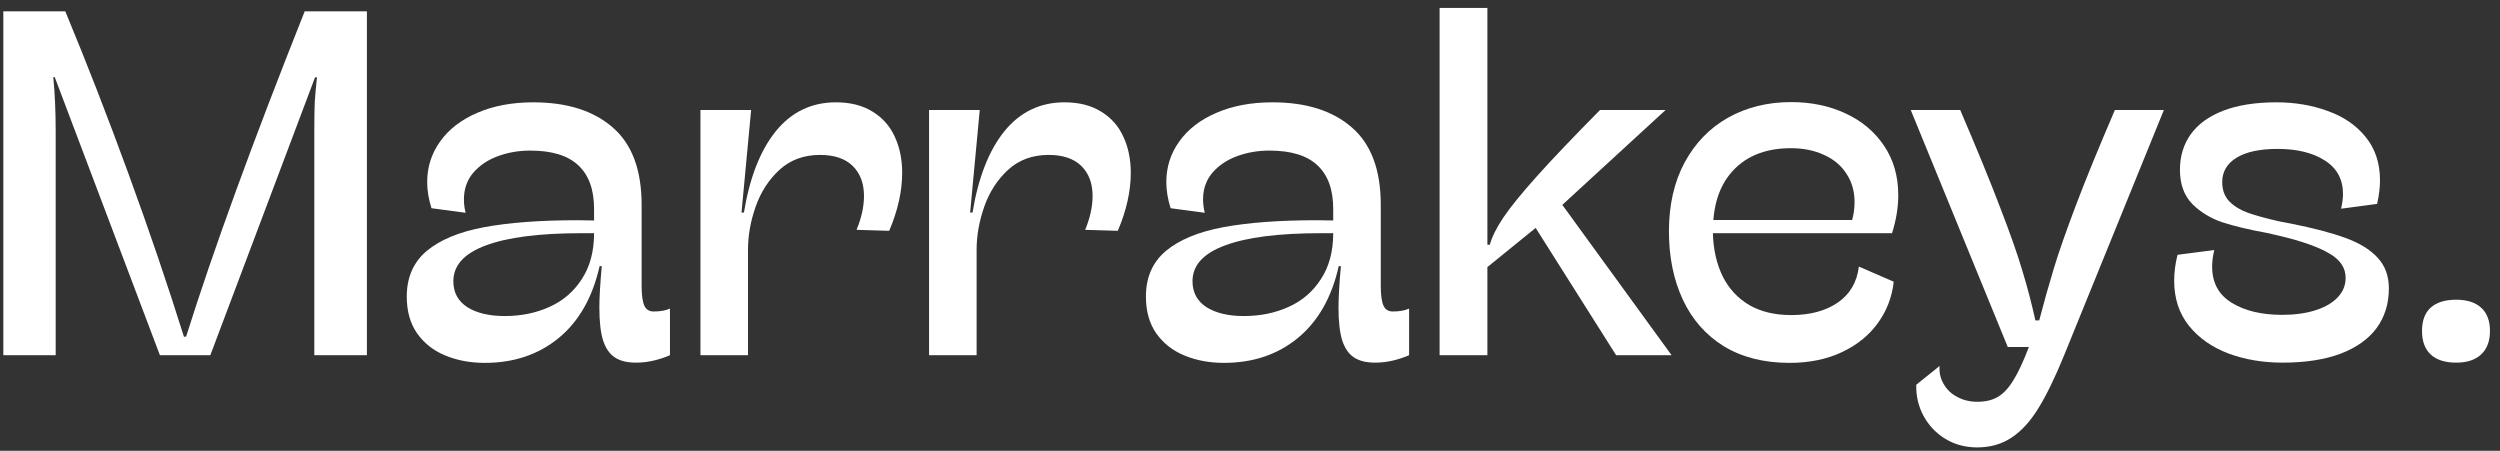
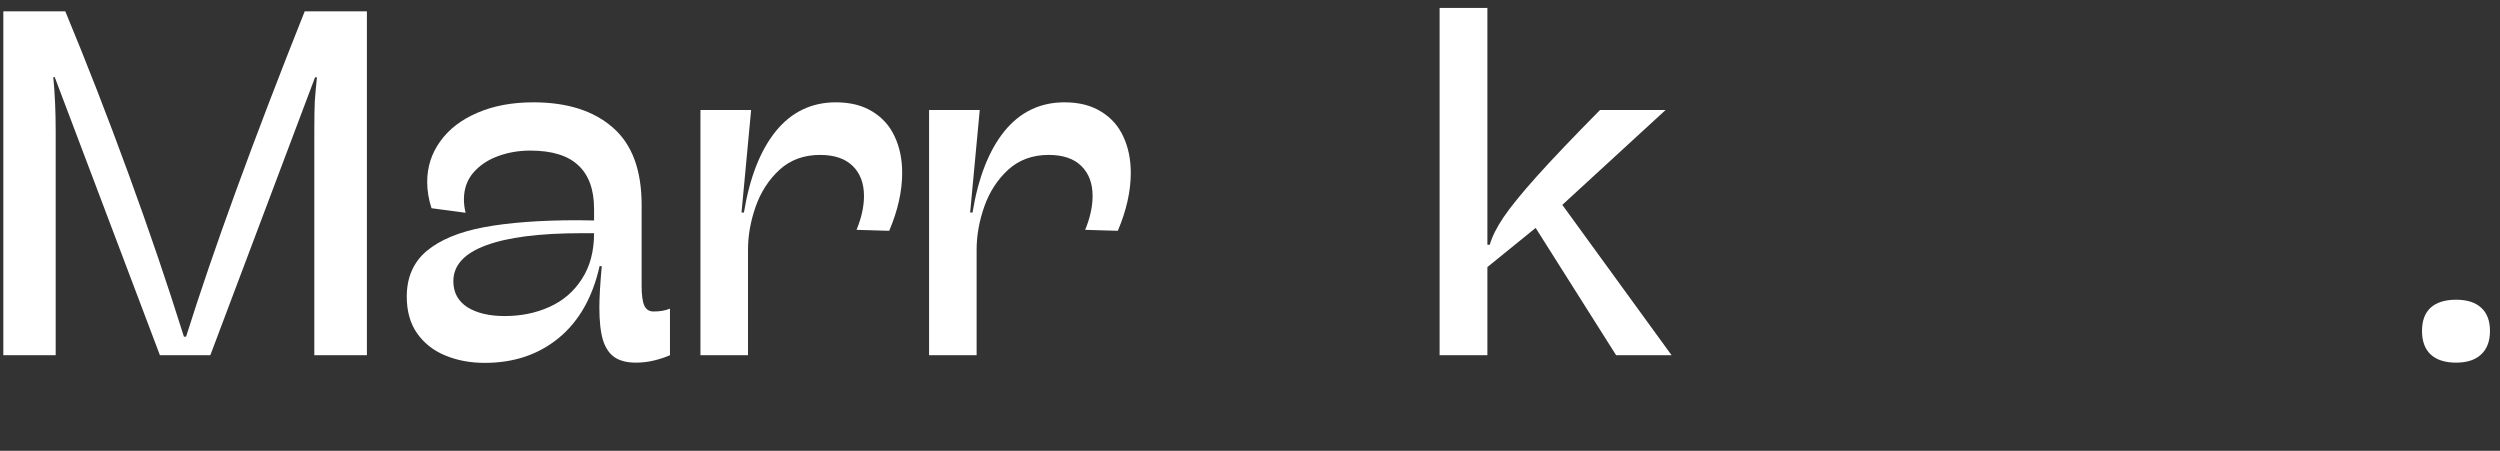
<svg xmlns="http://www.w3.org/2000/svg" viewBox="0 0 183 33" fill="none">
  <rect x="0" y="0" width="183" height="33" fill="#333333" stroke="none" />
  <path d="M4.779 0.828C6.35 4.613 7.891 8.574 9.402 12.711C10.914 16.848 12.268 20.826 13.463 24.646H13.621C15.625 18.271 18.52 10.332 22.305 0.828H26.857V26H23.008V9.617C23.008 8.645 23.02 7.912 23.043 7.42C23.078 6.916 23.131 6.33 23.201 5.662H23.061L15.396 26H11.705L4.006 5.645H3.9C4.018 6.84 4.076 8.164 4.076 9.617V26H0.244V0.828H4.779Z" fill="white" />
  <path d="M47.846 22.801C48.326 22.801 48.725 22.73 49.041 22.59V26C48.701 26.152 48.315 26.281 47.881 26.387C47.447 26.492 47.002 26.545 46.545 26.545C45.9 26.545 45.385 26.416 44.998 26.158C44.611 25.9 44.324 25.479 44.137 24.893C43.961 24.307 43.873 23.51 43.873 22.502C43.873 21.799 43.932 20.791 44.049 19.479H43.891C43.375 21.775 42.373 23.533 40.885 24.752C39.408 25.959 37.609 26.562 35.488 26.562C34.422 26.562 33.455 26.381 32.588 26.018C31.732 25.666 31.047 25.127 30.531 24.4C30.027 23.674 29.775 22.777 29.775 21.711C29.775 20.305 30.262 19.191 31.234 18.371C32.219 17.551 33.619 16.971 35.435 16.631C37.264 16.291 39.549 16.121 42.291 16.121L43.486 16.139V15.295C43.486 13.877 43.1 12.81 42.326 12.096C41.565 11.381 40.393 11.023 38.81 11.023C37.978 11.023 37.193 11.158 36.455 11.428C35.717 11.697 35.113 12.102 34.645 12.641C34.188 13.18 33.959 13.83 33.959 14.592C33.959 14.92 34 15.248 34.082 15.576L31.586 15.242C31.375 14.586 31.27 13.947 31.27 13.326C31.27 12.225 31.586 11.234 32.219 10.355C32.852 9.465 33.754 8.768 34.926 8.264C36.109 7.748 37.48 7.49 39.039 7.49C41.512 7.49 43.451 8.105 44.857 9.336C46.264 10.555 46.967 12.441 46.967 14.996V20.938C46.967 21.594 47.031 22.068 47.16 22.361C47.289 22.654 47.518 22.801 47.846 22.801ZM36.947 23.135C38.143 23.135 39.232 22.912 40.217 22.467C41.213 22.021 42.004 21.342 42.59 20.428C43.188 19.514 43.486 18.395 43.486 17.07H42.572C39.49 17.07 37.152 17.369 35.559 17.967C33.977 18.553 33.185 19.426 33.185 20.586C33.185 21.406 33.525 22.039 34.205 22.484C34.897 22.918 35.81 23.135 36.947 23.135Z" fill="white" />
  <path d="M51.273 8.053H54.982L54.279 15.559H54.455C54.877 12.992 55.656 11.006 56.793 9.6C57.941 8.193 59.406 7.49 61.188 7.49C62.254 7.49 63.15 7.719 63.877 8.176C64.603 8.621 65.143 9.23 65.494 10.004C65.857 10.777 66.039 11.662 66.039 12.658C66.039 13.994 65.723 15.406 65.09 16.895L62.699 16.824C63.062 15.945 63.244 15.119 63.244 14.346C63.244 13.42 62.969 12.688 62.418 12.148C61.867 11.609 61.07 11.34 60.027 11.34C58.844 11.34 57.853 11.703 57.057 12.43C56.272 13.156 55.691 14.053 55.316 15.119C54.941 16.186 54.754 17.24 54.754 18.283V26H51.273V8.053Z" fill="white" />
  <path d="M68.008 8.053H71.717L71.014 15.559H71.189C71.611 12.992 72.391 11.006 73.527 9.6C74.676 8.193 76.141 7.49 77.922 7.49C78.988 7.49 79.885 7.719 80.611 8.176C81.338 8.621 81.877 9.23 82.228 10.004C82.592 10.777 82.773 11.662 82.773 12.658C82.773 13.994 82.457 15.406 81.824 16.895L79.434 16.824C79.797 15.945 79.978 15.119 79.978 14.346C79.978 13.42 79.703 12.688 79.152 12.148C78.602 11.609 77.805 11.34 76.762 11.34C75.578 11.34 74.588 11.703 73.791 12.43C73.006 13.156 72.426 14.053 72.051 15.119C71.676 16.186 71.488 17.24 71.488 18.283V26H68.008V8.053Z" fill="white" />
-   <path d="M101.951 22.801C102.432 22.801 102.83 22.73 103.146 22.59V26C102.807 26.152 102.42 26.281 101.986 26.387C101.553 26.492 101.107 26.545 100.65 26.545C100.006 26.545 99.49 26.416 99.103 26.158C98.717 25.9 98.43 25.479 98.242 24.893C98.066 24.307 97.978 23.51 97.978 22.502C97.978 21.799 98.037 20.791 98.154 19.479H97.996C97.481 21.775 96.478 23.533 94.99 24.752C93.514 25.959 91.715 26.562 89.594 26.562C88.527 26.562 87.561 26.381 86.693 26.018C85.838 25.666 85.152 25.127 84.637 24.4C84.133 23.674 83.881 22.777 83.881 21.711C83.881 20.305 84.367 19.191 85.34 18.371C86.324 17.551 87.725 16.971 89.541 16.631C91.369 16.291 93.654 16.121 96.397 16.121L97.592 16.139V15.295C97.592 13.877 97.205 12.81 96.432 12.096C95.67 11.381 94.498 11.023 92.916 11.023C92.084 11.023 91.299 11.158 90.561 11.428C89.822 11.697 89.219 12.102 88.75 12.641C88.293 13.18 88.064 13.83 88.064 14.592C88.064 14.92 88.106 15.248 88.188 15.576L85.691 15.242C85.481 14.586 85.375 13.947 85.375 13.326C85.375 12.225 85.691 11.234 86.324 10.355C86.957 9.465 87.859 8.768 89.031 8.264C90.215 7.748 91.586 7.49 93.144 7.49C95.617 7.49 97.557 8.105 98.963 9.336C100.369 10.555 101.072 12.441 101.072 14.996V20.938C101.072 21.594 101.137 22.068 101.266 22.361C101.395 22.654 101.623 22.801 101.951 22.801ZM91.053 23.135C92.248 23.135 93.338 22.912 94.322 22.467C95.318 22.021 96.109 21.342 96.695 20.428C97.293 19.514 97.592 18.395 97.592 17.07H96.678C93.596 17.07 91.258 17.369 89.664 17.967C88.082 18.553 87.291 19.426 87.291 20.586C87.291 21.406 87.631 22.039 88.311 22.484C89.002 22.918 89.916 23.135 91.053 23.135Z" fill="white" />
  <path d="M112.41 16.684L108.877 19.549V26H105.379V0.582H108.877V17.914H109.053C109.217 17.328 109.551 16.66 110.055 15.91C110.57 15.148 111.385 14.146 112.498 12.904C113.611 11.662 115.152 10.045 117.121 8.053H121.92L114.361 14.996L122.359 26H118.299L112.41 16.684Z" fill="white" />
-   <path d="M131.113 23.064C132.496 23.064 133.633 22.76 134.523 22.15C135.414 21.541 135.93 20.662 136.07 19.514L138.619 20.621C138.502 21.723 138.121 22.725 137.477 23.627C136.832 24.529 135.953 25.244 134.84 25.771C133.727 26.299 132.443 26.562 130.99 26.562C129.127 26.562 127.527 26.158 126.191 25.35C124.867 24.529 123.865 23.393 123.186 21.939C122.506 20.486 122.166 18.816 122.166 16.93C122.166 15.008 122.547 13.332 123.309 11.902C124.082 10.473 125.143 9.377 126.49 8.615C127.85 7.854 129.391 7.473 131.113 7.473C132.578 7.473 133.902 7.748 135.086 8.299C136.281 8.85 137.225 9.641 137.916 10.672C138.607 11.703 138.953 12.904 138.953 14.275C138.953 15.178 138.801 16.109 138.496 17.07H125.383C125.418 18.277 125.658 19.332 126.104 20.234C126.549 21.125 127.193 21.822 128.037 22.326C128.893 22.818 129.918 23.064 131.113 23.064ZM131.096 10.848C129.42 10.848 128.084 11.316 127.088 12.254C126.104 13.18 125.547 14.463 125.418 16.104H135.578C135.695 15.67 135.754 15.23 135.754 14.785C135.754 14 135.555 13.309 135.156 12.711C134.77 12.113 134.225 11.656 133.521 11.34C132.818 11.012 132.01 10.848 131.096 10.848Z" fill="white" />
-   <path d="M158.395 8.053L151.082 26.035C150.426 27.641 149.805 28.918 149.219 29.867C148.633 30.828 147.977 31.549 147.25 32.029C146.535 32.51 145.691 32.75 144.719 32.75C143.875 32.75 143.107 32.545 142.416 32.135C141.736 31.725 141.203 31.168 140.816 30.465C140.43 29.762 140.248 28.994 140.271 28.162L141.977 26.791C141.941 27.271 142.041 27.711 142.275 28.109C142.51 28.52 142.844 28.836 143.277 29.059C143.711 29.293 144.197 29.41 144.736 29.41C145.334 29.41 145.832 29.293 146.23 29.059C146.641 28.824 147.021 28.42 147.373 27.846C147.725 27.283 148.105 26.469 148.516 25.402H146.969L139.867 8.053H143.488C144.73 10.947 145.709 13.338 146.424 15.225C147.15 17.1 147.689 18.635 148.041 19.83C148.404 21.025 148.721 22.232 148.99 23.451H149.271C149.623 22.104 149.98 20.832 150.344 19.637C150.707 18.441 151.246 16.9 151.961 15.014C152.676 13.127 153.625 10.807 154.809 8.053H158.395Z" fill="white" />
-   <path d="M165.953 17.053C164.652 16.818 163.568 16.561 162.701 16.279C161.846 15.998 161.107 15.553 160.486 14.943C159.877 14.322 159.572 13.484 159.572 12.43C159.572 11.434 159.836 10.566 160.363 9.828C160.891 9.09 161.682 8.516 162.736 8.105C163.803 7.695 165.104 7.49 166.639 7.49C167.986 7.49 169.234 7.701 170.383 8.123C171.543 8.533 172.469 9.166 173.16 10.021C173.863 10.877 174.215 11.938 174.215 13.203C174.215 13.73 174.145 14.305 174.004 14.926L171.367 15.277C171.461 14.867 171.508 14.51 171.508 14.205C171.508 13.127 171.062 12.307 170.172 11.744C169.293 11.182 168.145 10.9 166.727 10.9C165.414 10.9 164.406 11.117 163.703 11.551C163.012 11.984 162.666 12.576 162.666 13.326C162.666 13.912 162.842 14.387 163.193 14.75C163.545 15.102 163.996 15.377 164.547 15.576C165.109 15.775 165.854 15.98 166.779 16.191L167.693 16.367C169.346 16.695 170.682 17.047 171.701 17.422C172.732 17.797 173.518 18.283 174.057 18.881C174.596 19.467 174.865 20.211 174.865 21.113C174.865 22.227 174.566 23.193 173.969 24.014C173.371 24.822 172.486 25.449 171.314 25.895C170.154 26.328 168.742 26.545 167.078 26.545C165.648 26.545 164.33 26.322 163.123 25.877C161.916 25.42 160.949 24.74 160.223 23.838C159.508 22.936 159.15 21.84 159.15 20.551C159.15 19.93 159.232 19.297 159.396 18.652L162.086 18.301C161.98 18.734 161.928 19.139 161.928 19.514C161.928 20.697 162.408 21.582 163.369 22.168C164.33 22.754 165.555 23.047 167.043 23.047C167.969 23.047 168.783 22.936 169.486 22.713C170.189 22.49 170.734 22.174 171.121 21.764C171.508 21.354 171.701 20.879 171.701 20.34C171.701 19.613 171.309 19.021 170.523 18.564C169.75 18.096 168.531 17.662 166.867 17.264L165.953 17.053Z" fill="white" />
  <path d="M179.787 26.545C178.979 26.545 178.357 26.346 177.924 25.947C177.502 25.549 177.291 24.975 177.291 24.225C177.291 23.475 177.502 22.906 177.924 22.52C178.357 22.133 178.979 21.939 179.787 21.939C180.584 21.939 181.193 22.133 181.615 22.52C182.049 22.906 182.266 23.475 182.266 24.225C182.266 24.975 182.049 25.549 181.615 25.947C181.193 26.346 180.584 26.545 179.787 26.545Z" fill="white" />
</svg>